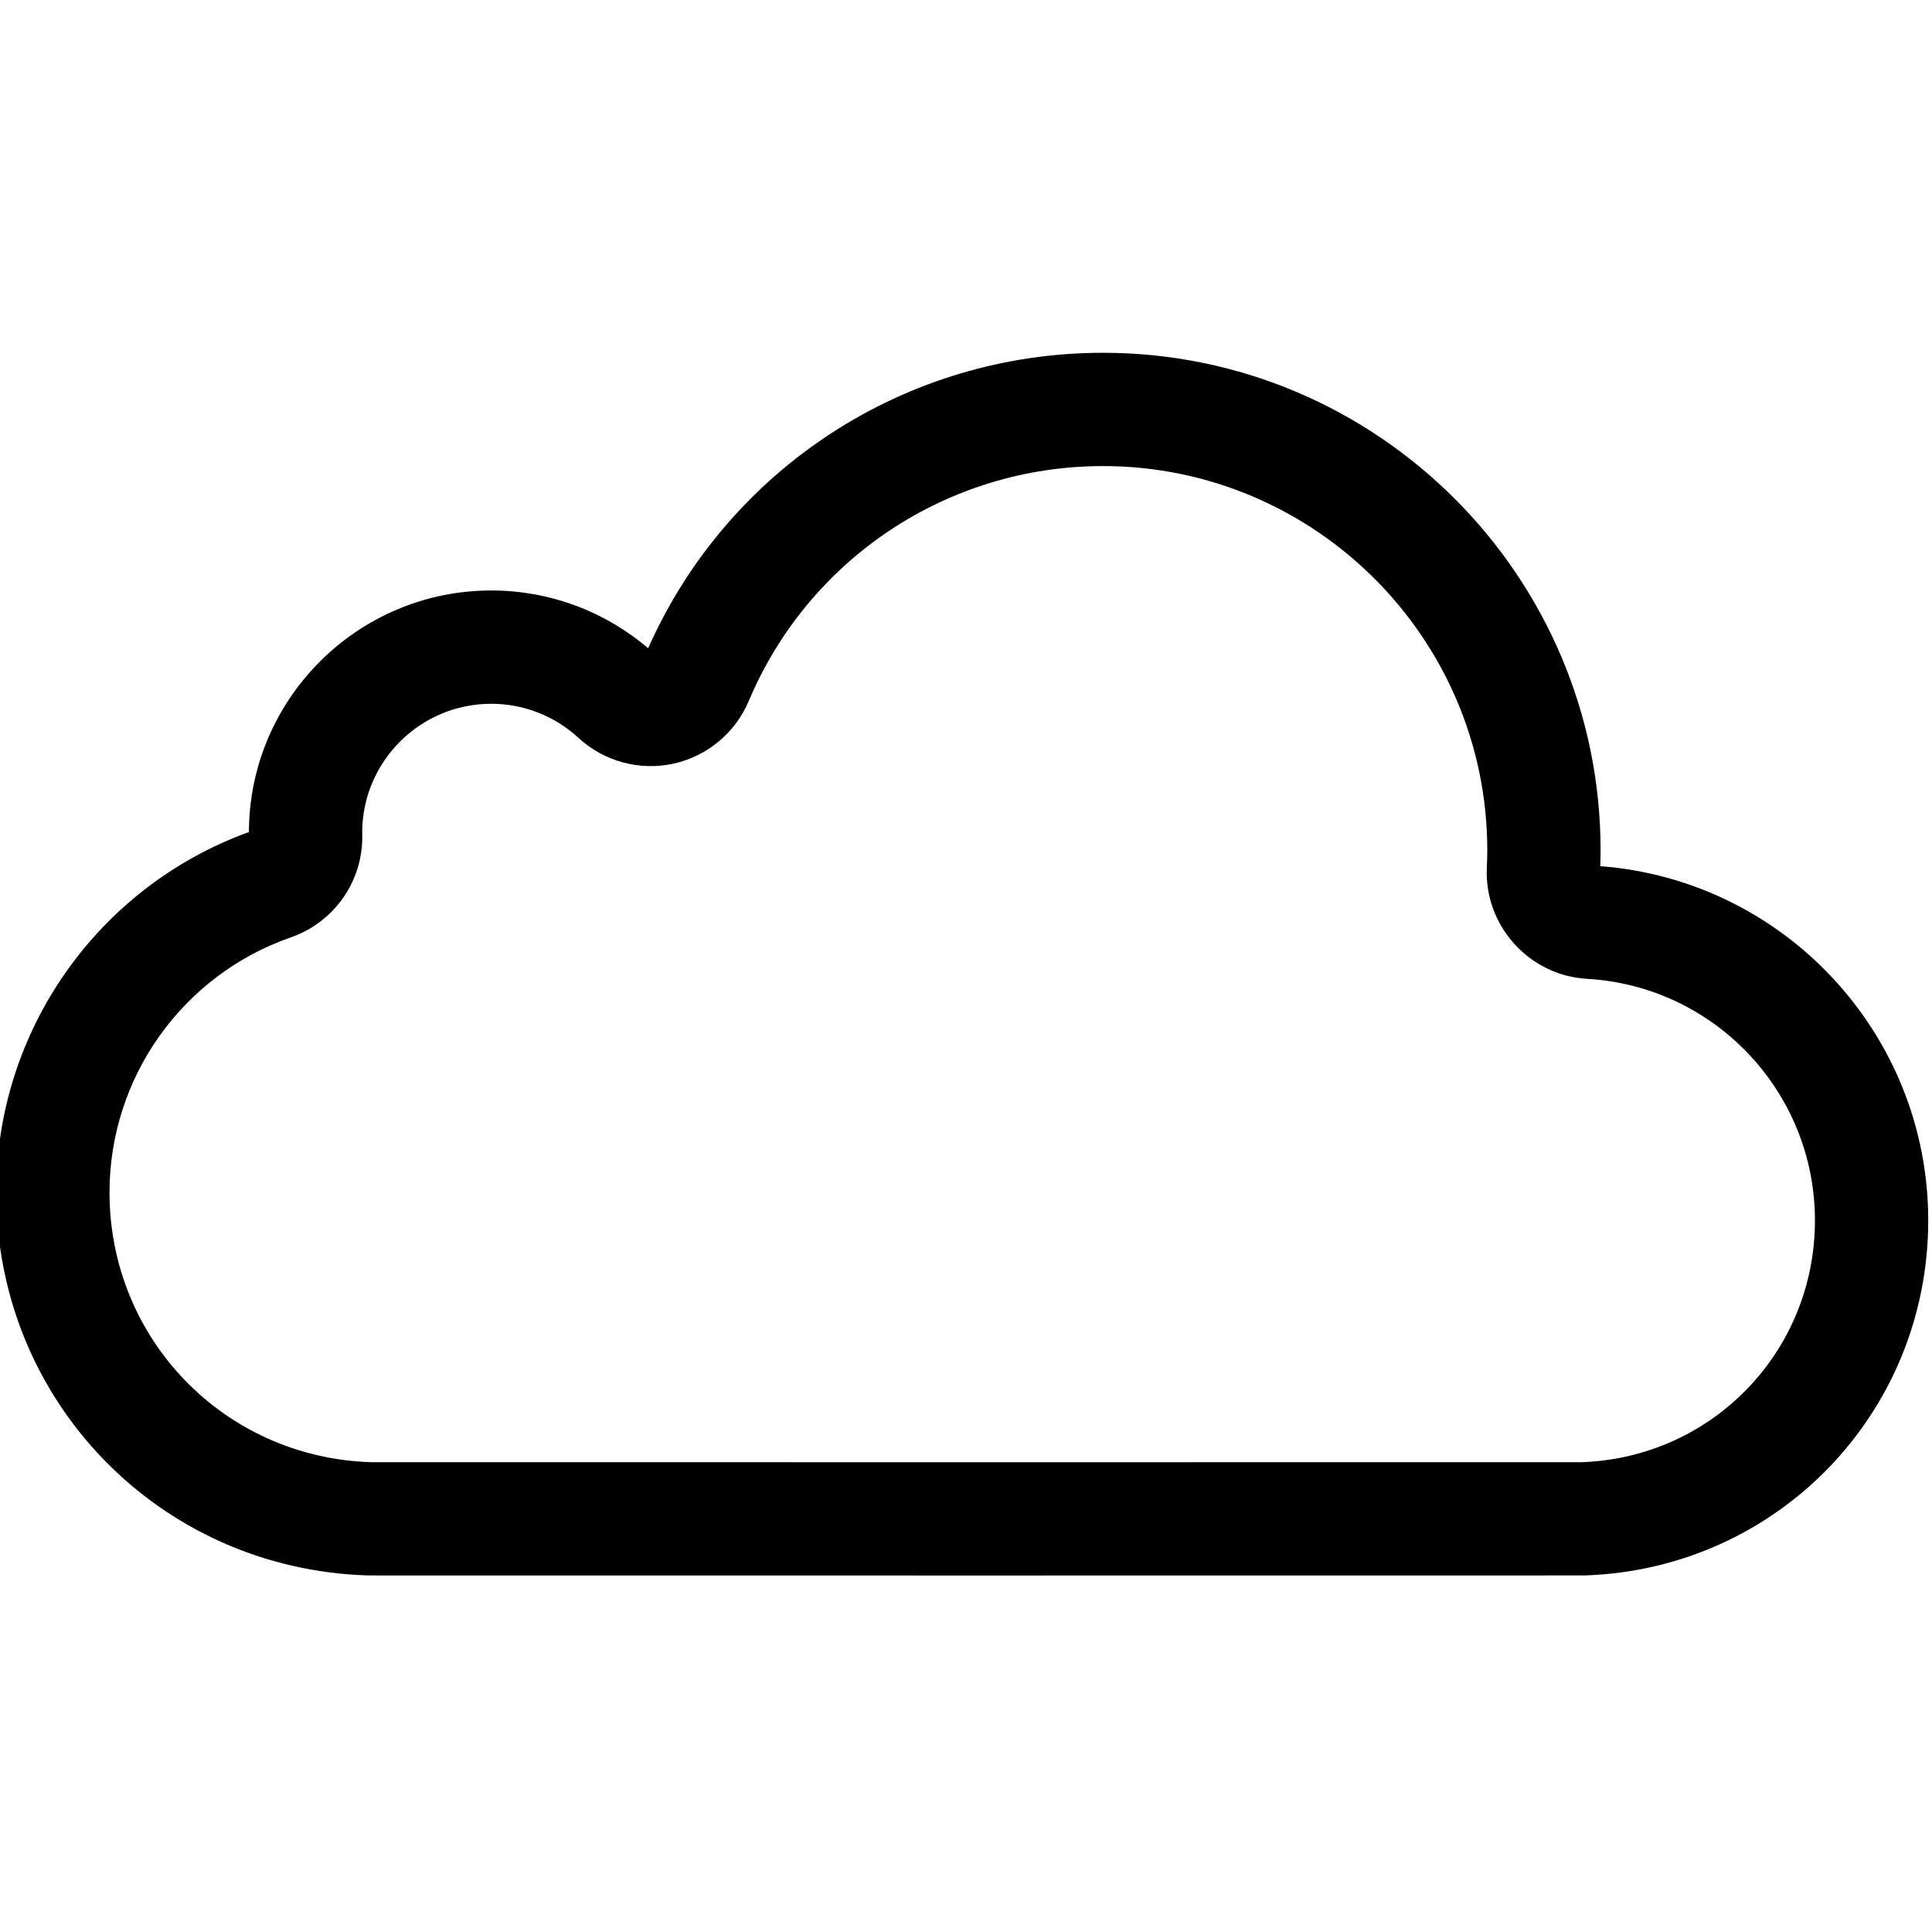
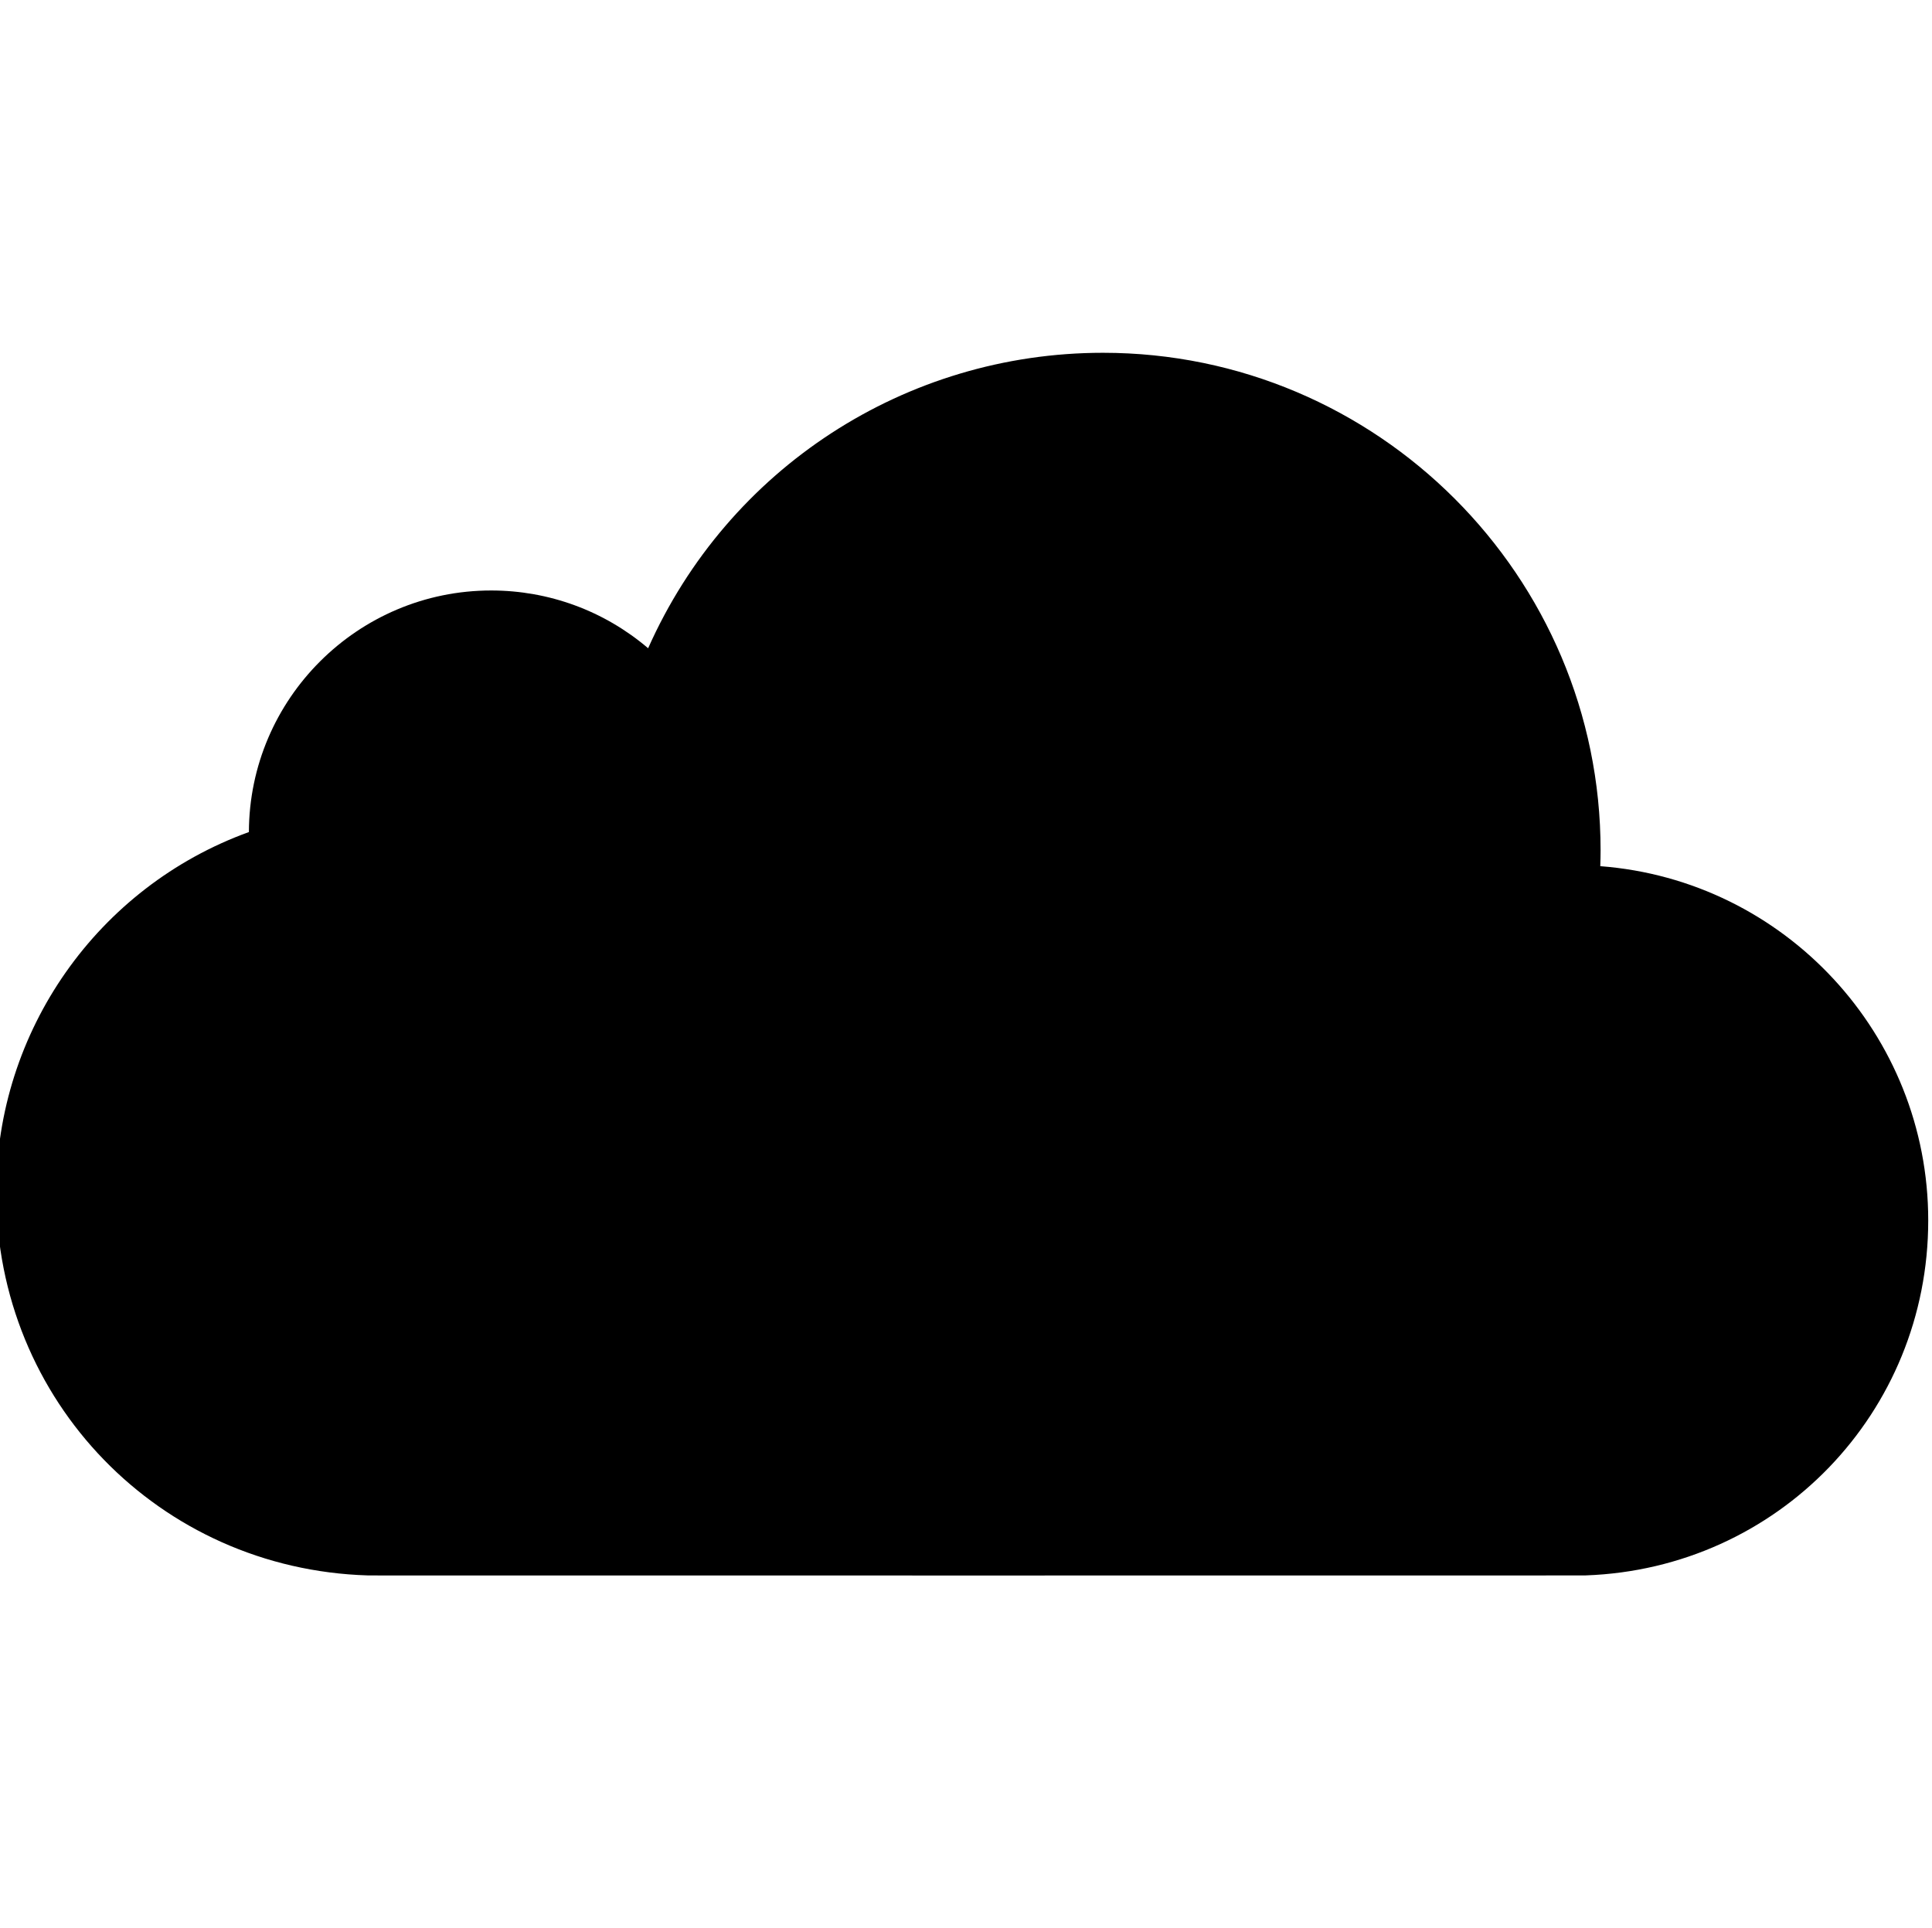
<svg xmlns="http://www.w3.org/2000/svg" viewBox="1 -93 512 511">
-   <path d="m264.871 324.555c-79.641 0-161.992 0-166.004-.016l-.387-.008c-55.223-1.668-98.48-46.258-98.48-101.516 0-42.758 26.852-80.965 66.961-95.5.098-35.316 28.867-64.02 64.215-64.02 15.312 0 29.98 5.418 41.586 15.309 21.172-47.652 68.211-78.305 120.539-78.305 72.715 0 131.871 59.156 131.871 131.867 0 1.277-.027 2.613-.082 4.195 48.883 3.723 86.91 44.617 86.91 93.883 0 50.941-39.867 92.27-90.762 94.082l-.664.012c-2.066.008-62.223.016-155.703.016zm-165.676-30.039c5.996.02 90.77.02 165.676.02 89.406 0 152.016-.012 155.539-.02 34.547-1.355 61.566-29.453 61.566-64.07 0-33.965-26.527-62.086-60.398-64.027-15.316-.879-27.227-14.055-26.555-29.371.086-1.961.125-3.402.125-4.68 0-56.156-45.688-101.844-101.848-101.844-41.07 0-77.926 24.449-93.887 62.289-3.574 8.445-11.047 14.641-19.992 16.59-8.973 1.941-18.348-.609-25.09-6.82-6.336-5.848-14.555-9.062-23.156-9.062-18.742 0-34.008 15.152-34.191 33.844.012.371.023.754.023 1.129.137 12.121-7.453 22.934-18.914 26.93-28.758 9.996-48.07 37.16-48.07 67.594 0 38.859 30.367 70.227 69.172 71.5zm0 0" />
+   <path d="m264.871 324.555c-79.641 0-161.992 0-166.004-.016l-.387-.008c-55.223-1.668-98.48-46.258-98.48-101.516 0-42.758 26.852-80.965 66.961-95.5.098-35.316 28.867-64.02 64.215-64.02 15.312 0 29.98 5.418 41.586 15.309 21.172-47.652 68.211-78.305 120.539-78.305 72.715 0 131.871 59.156 131.871 131.867 0 1.277-.027 2.613-.082 4.195 48.883 3.723 86.91 44.617 86.91 93.883 0 50.941-39.867 92.27-90.762 94.082l-.664.012c-2.066.008-62.223.016-155.703.016zm-165.676-30.039zm0 0" />
</svg>